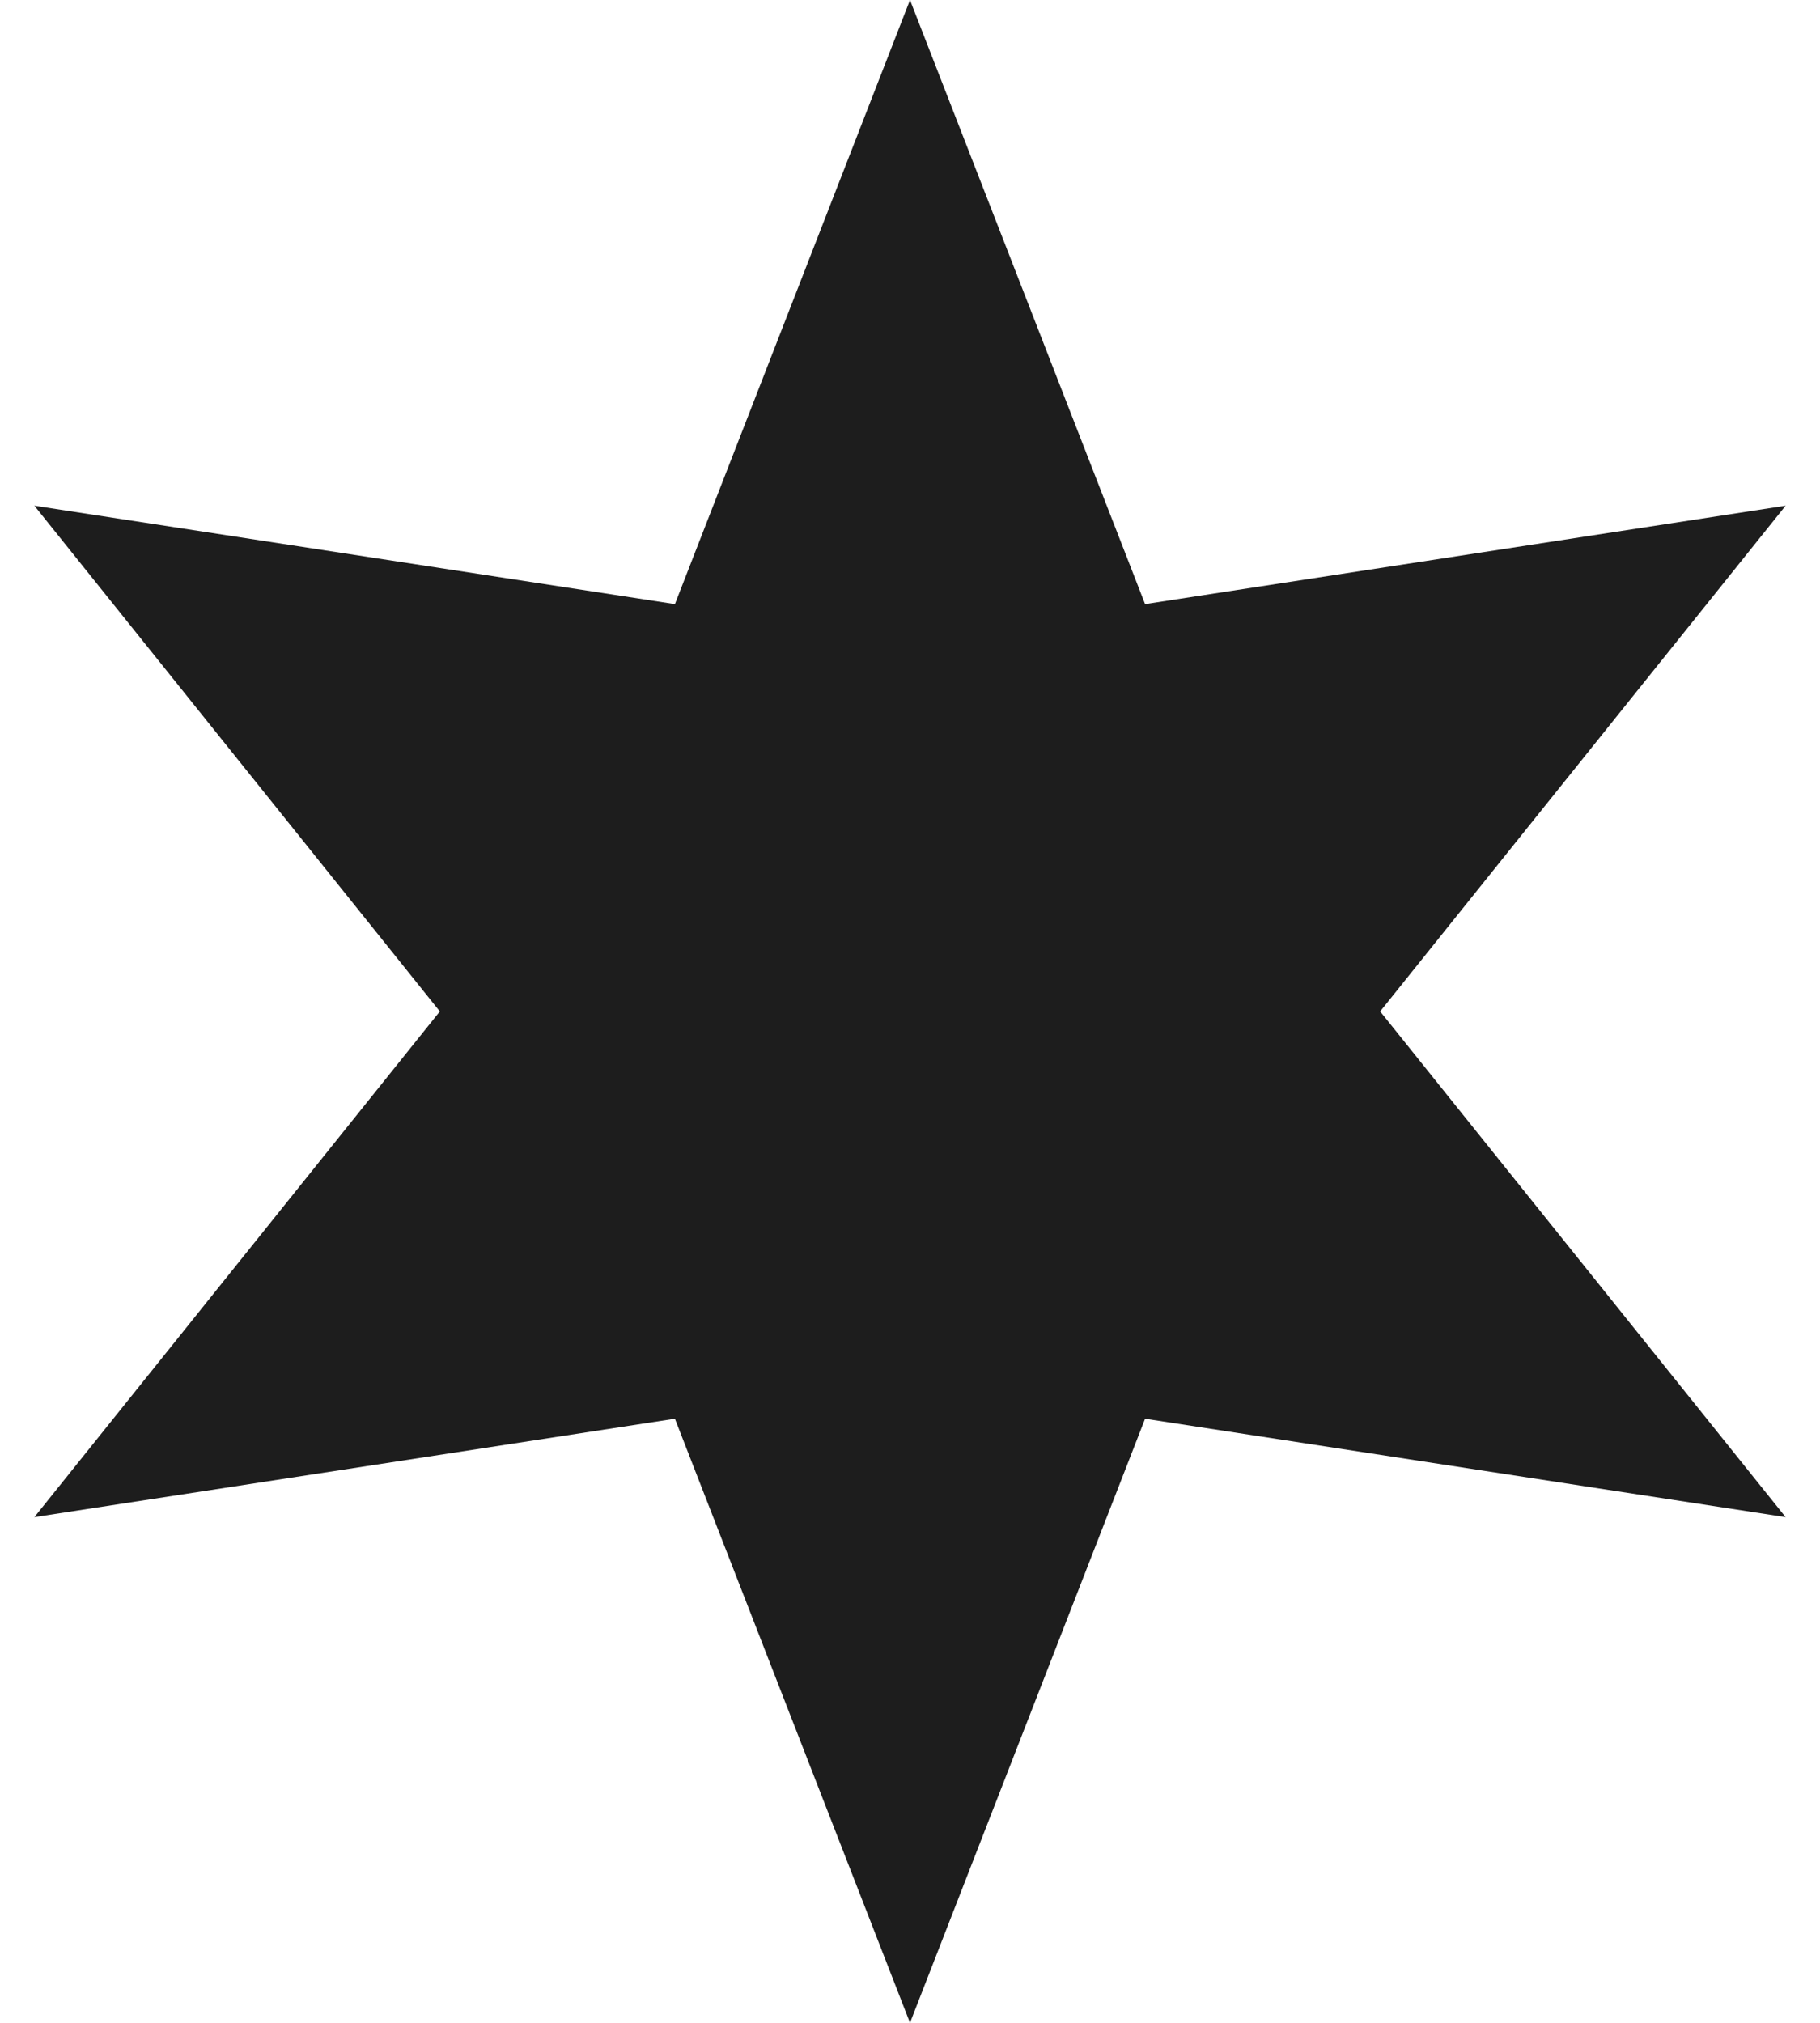
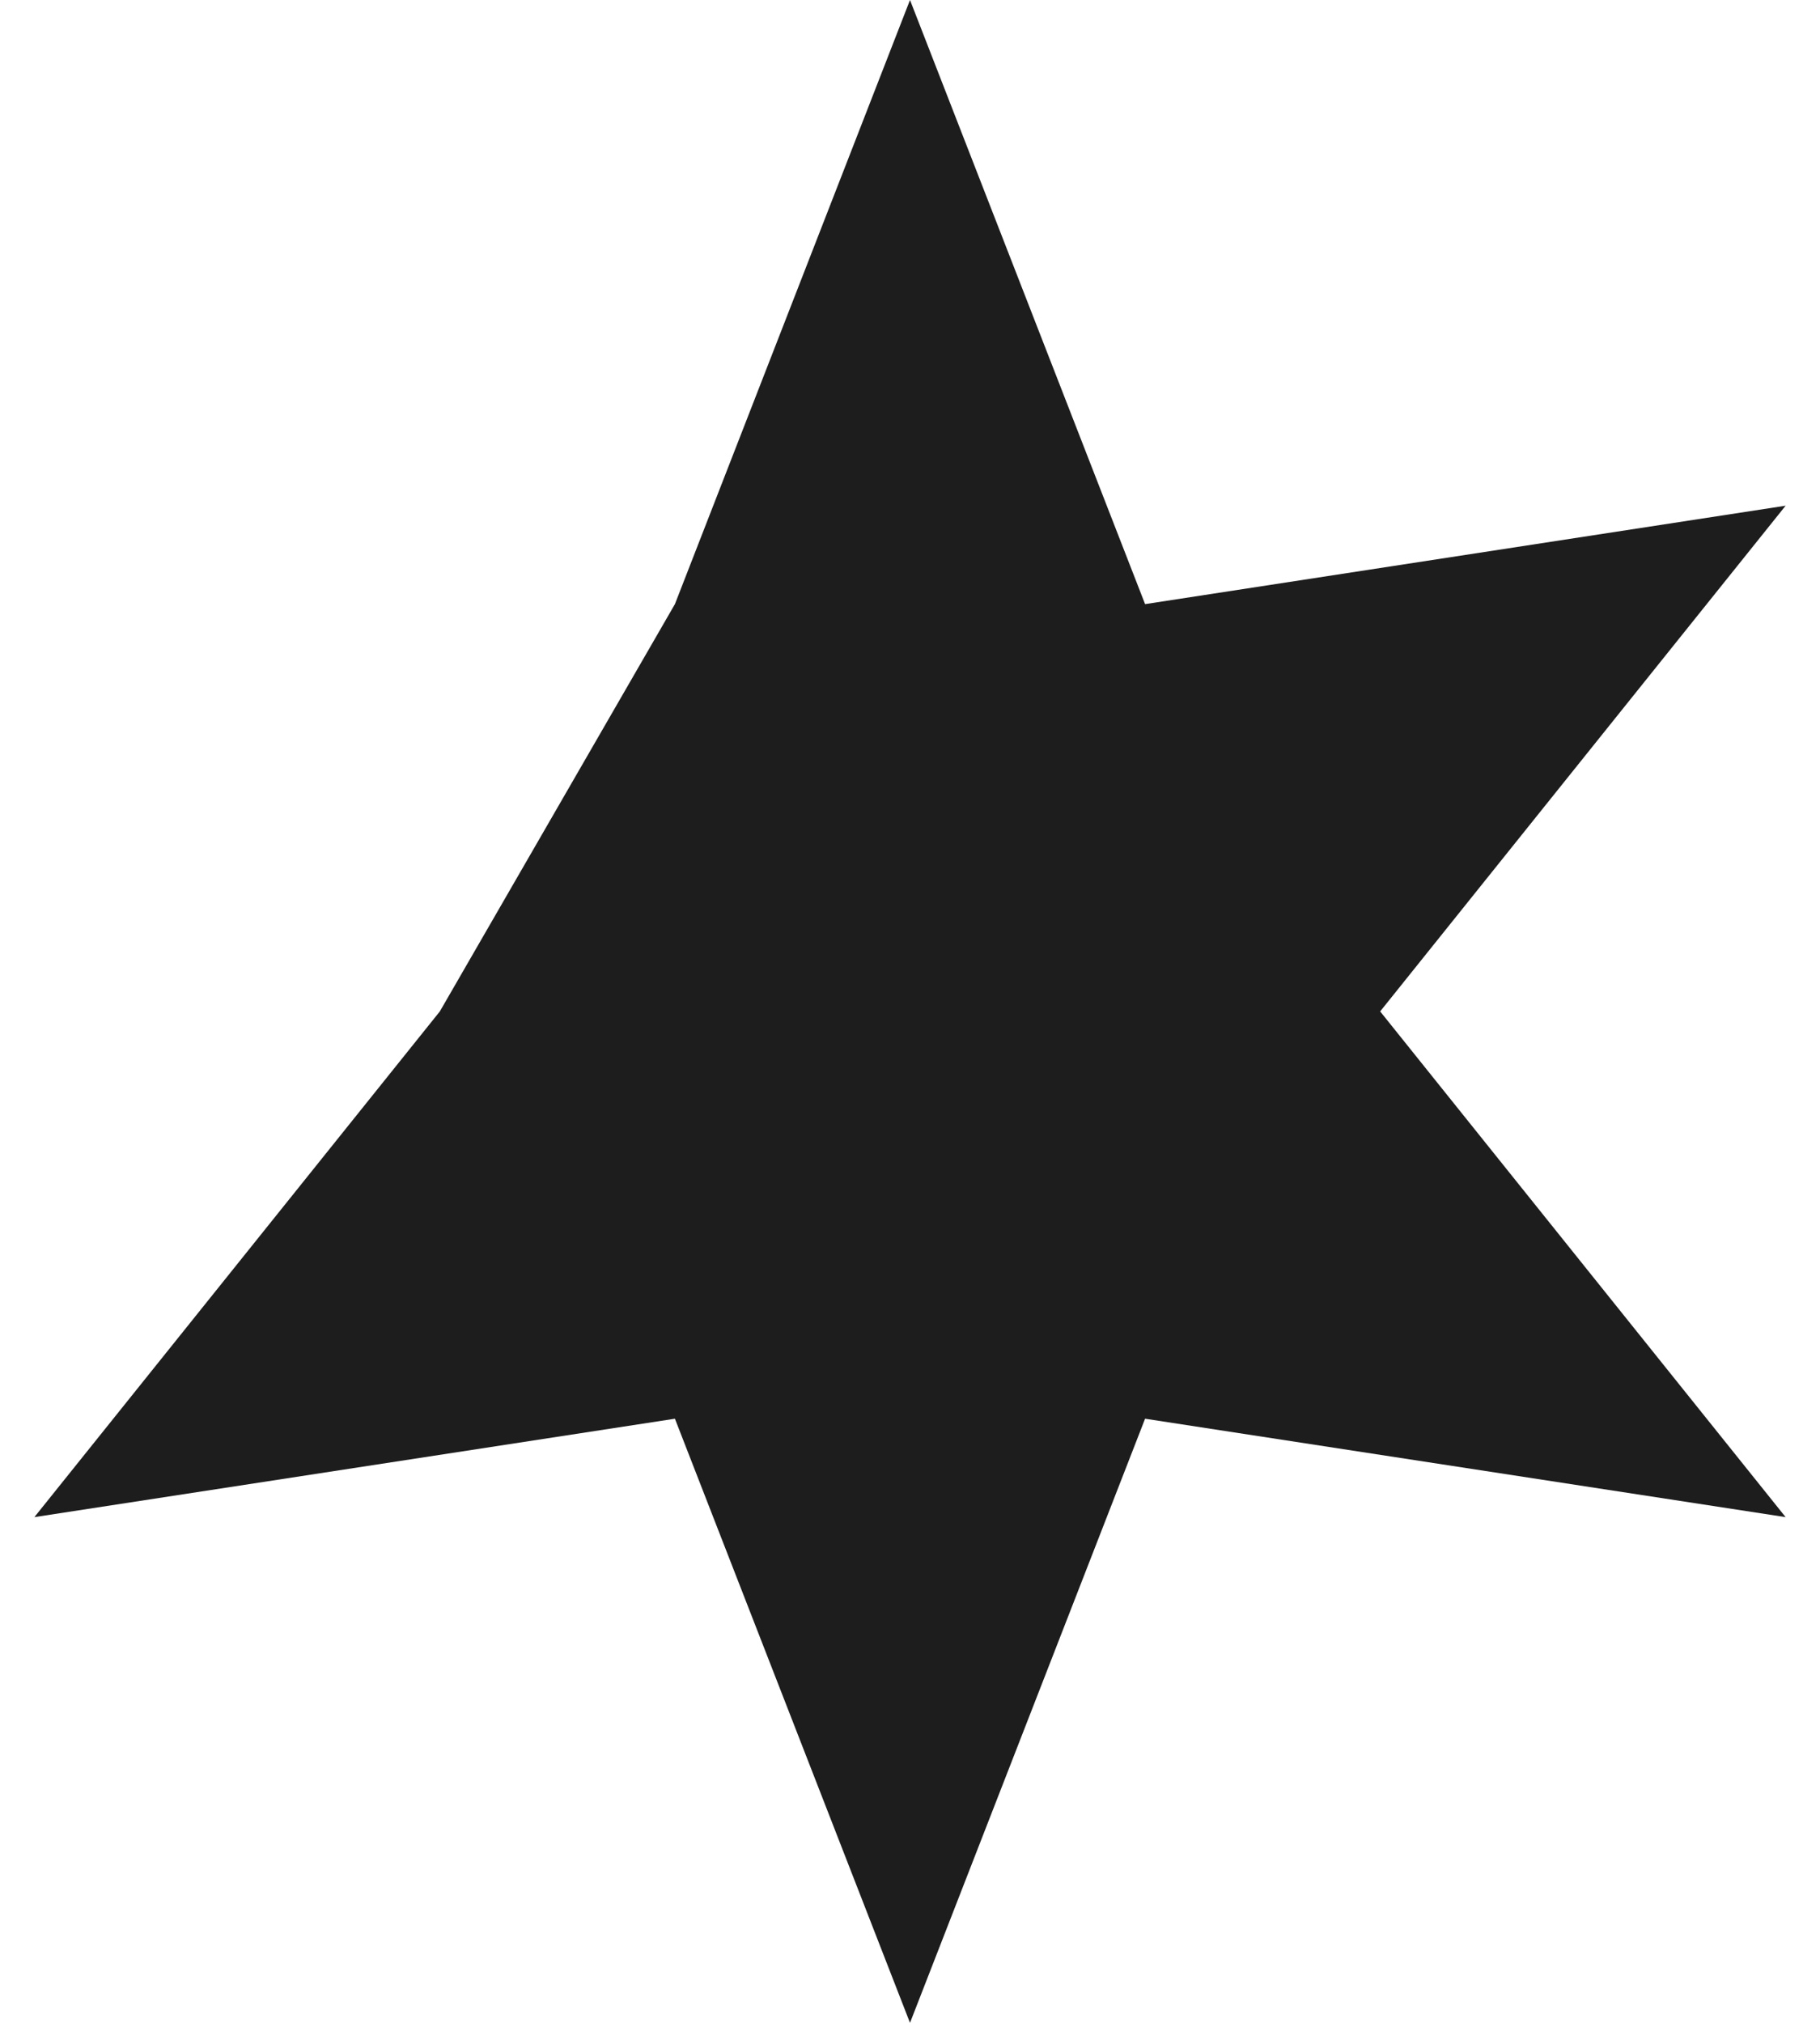
<svg xmlns="http://www.w3.org/2000/svg" width="18" height="20" viewBox="0 0 18 20" fill="none">
-   <path d="M9 0L11.325 5.973L17.66 5L13.65 10L17.66 15L11.325 14.027L9 20L6.675 14.027L0.34 15L4.35 10L0.34 5L6.675 5.973L9 0Z" fill="#1D1D1D" />
+   <path d="M9 0L11.325 5.973L17.66 5L13.65 10L17.66 15L11.325 14.027L9 20L6.675 14.027L0.34 15L4.35 10L6.675 5.973L9 0Z" fill="#1D1D1D" />
</svg>